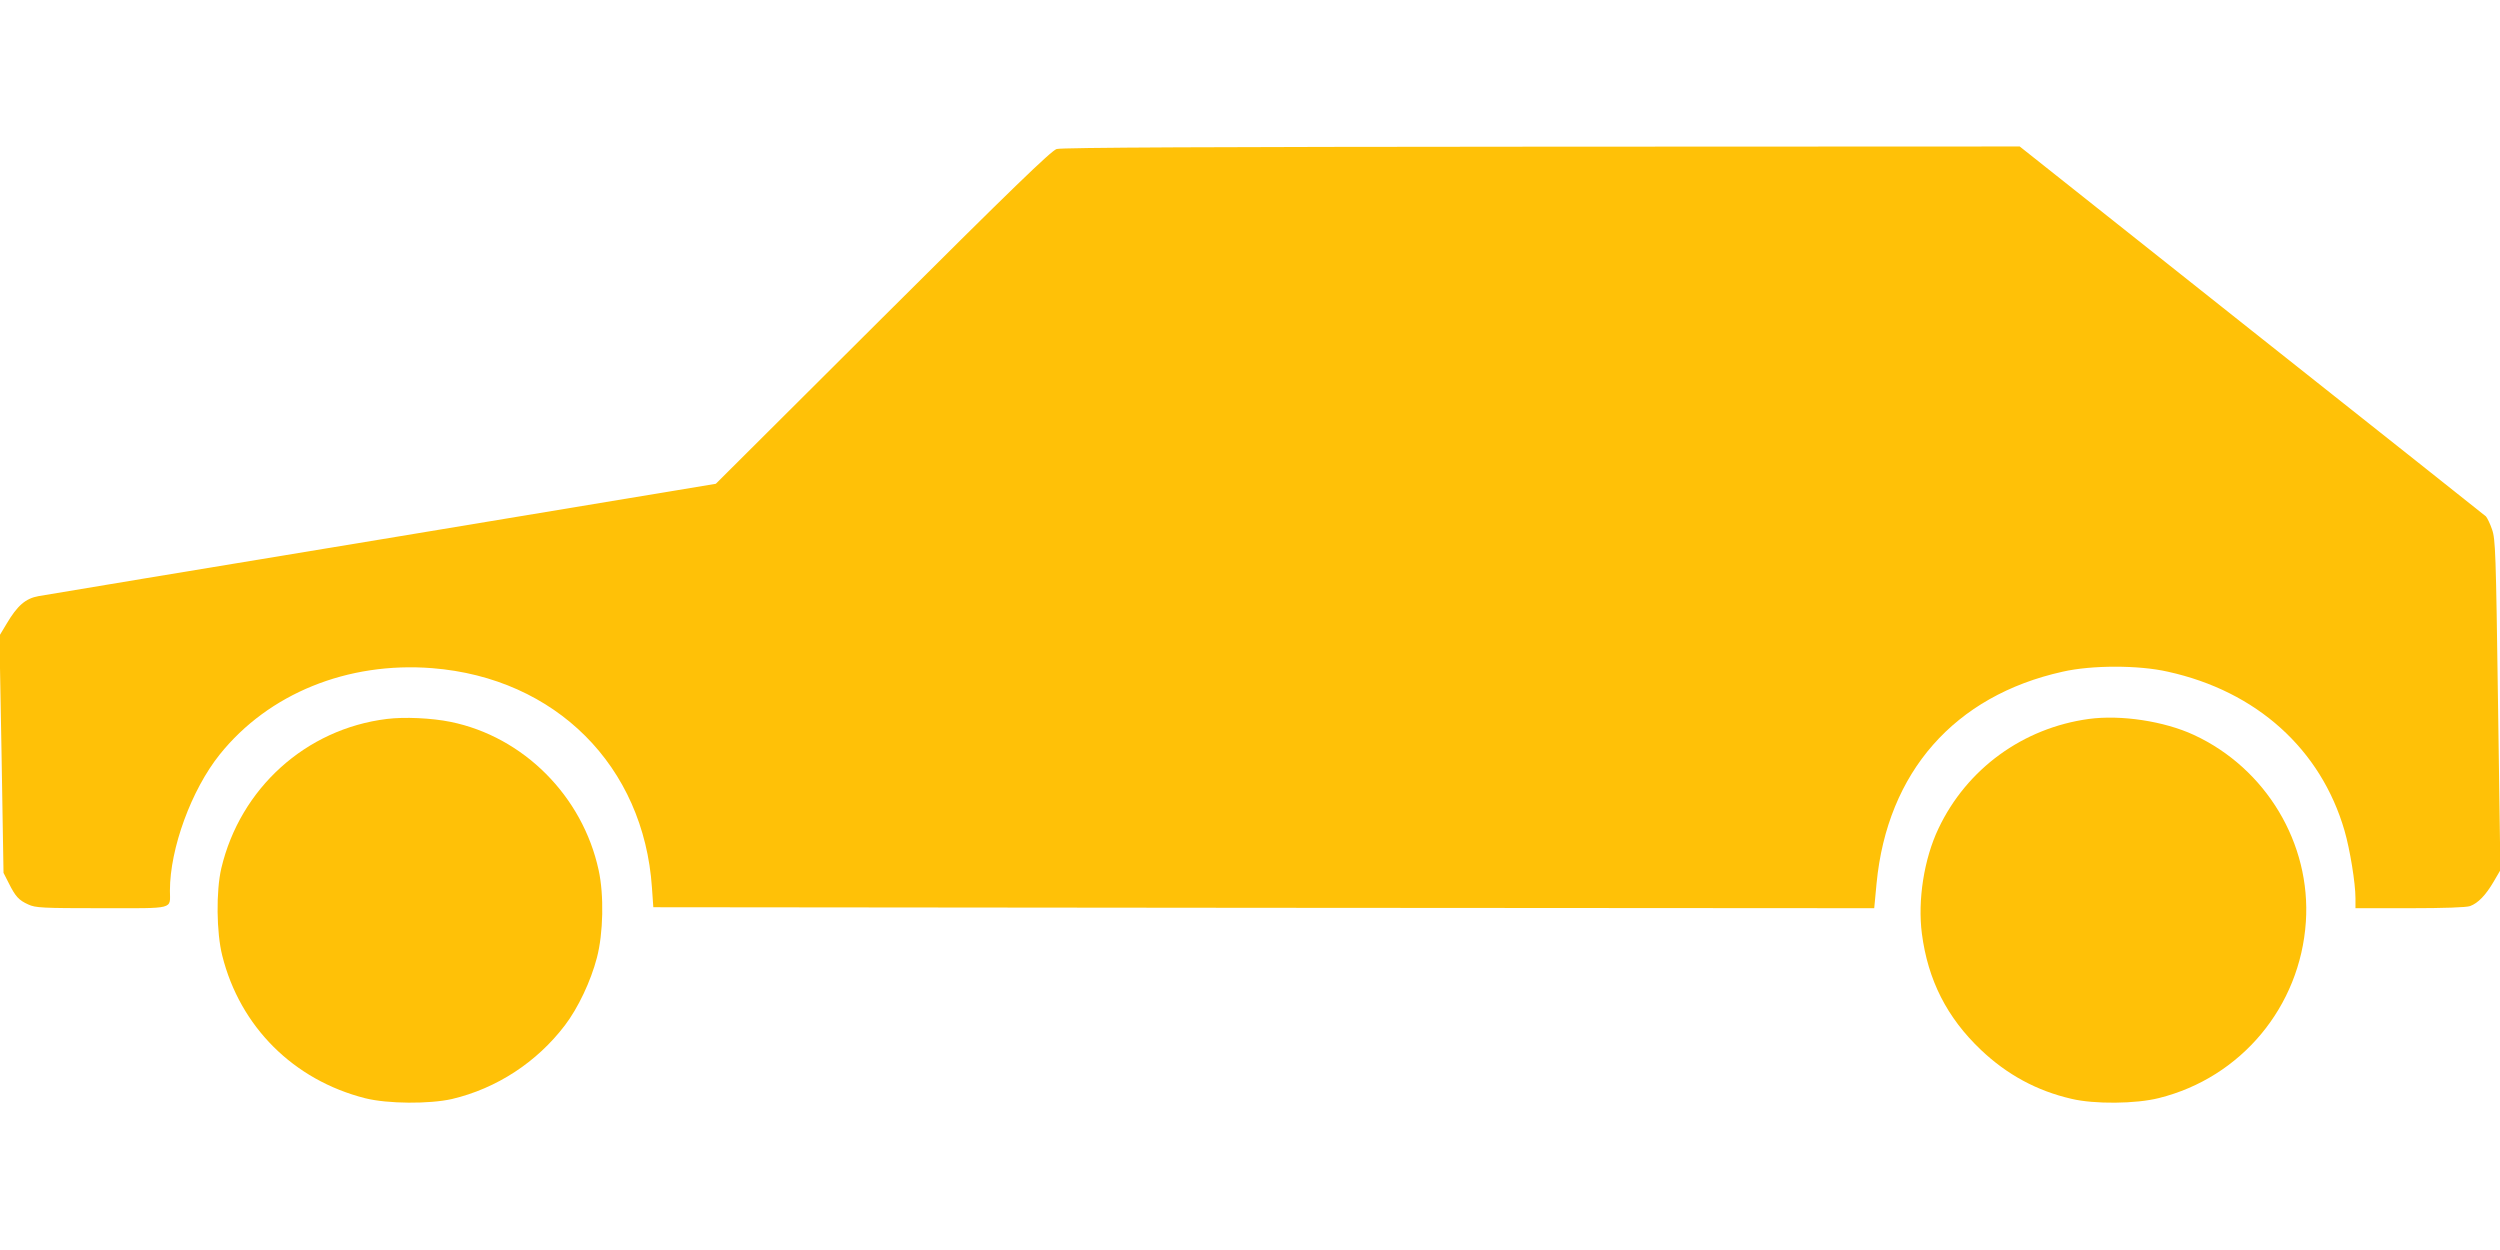
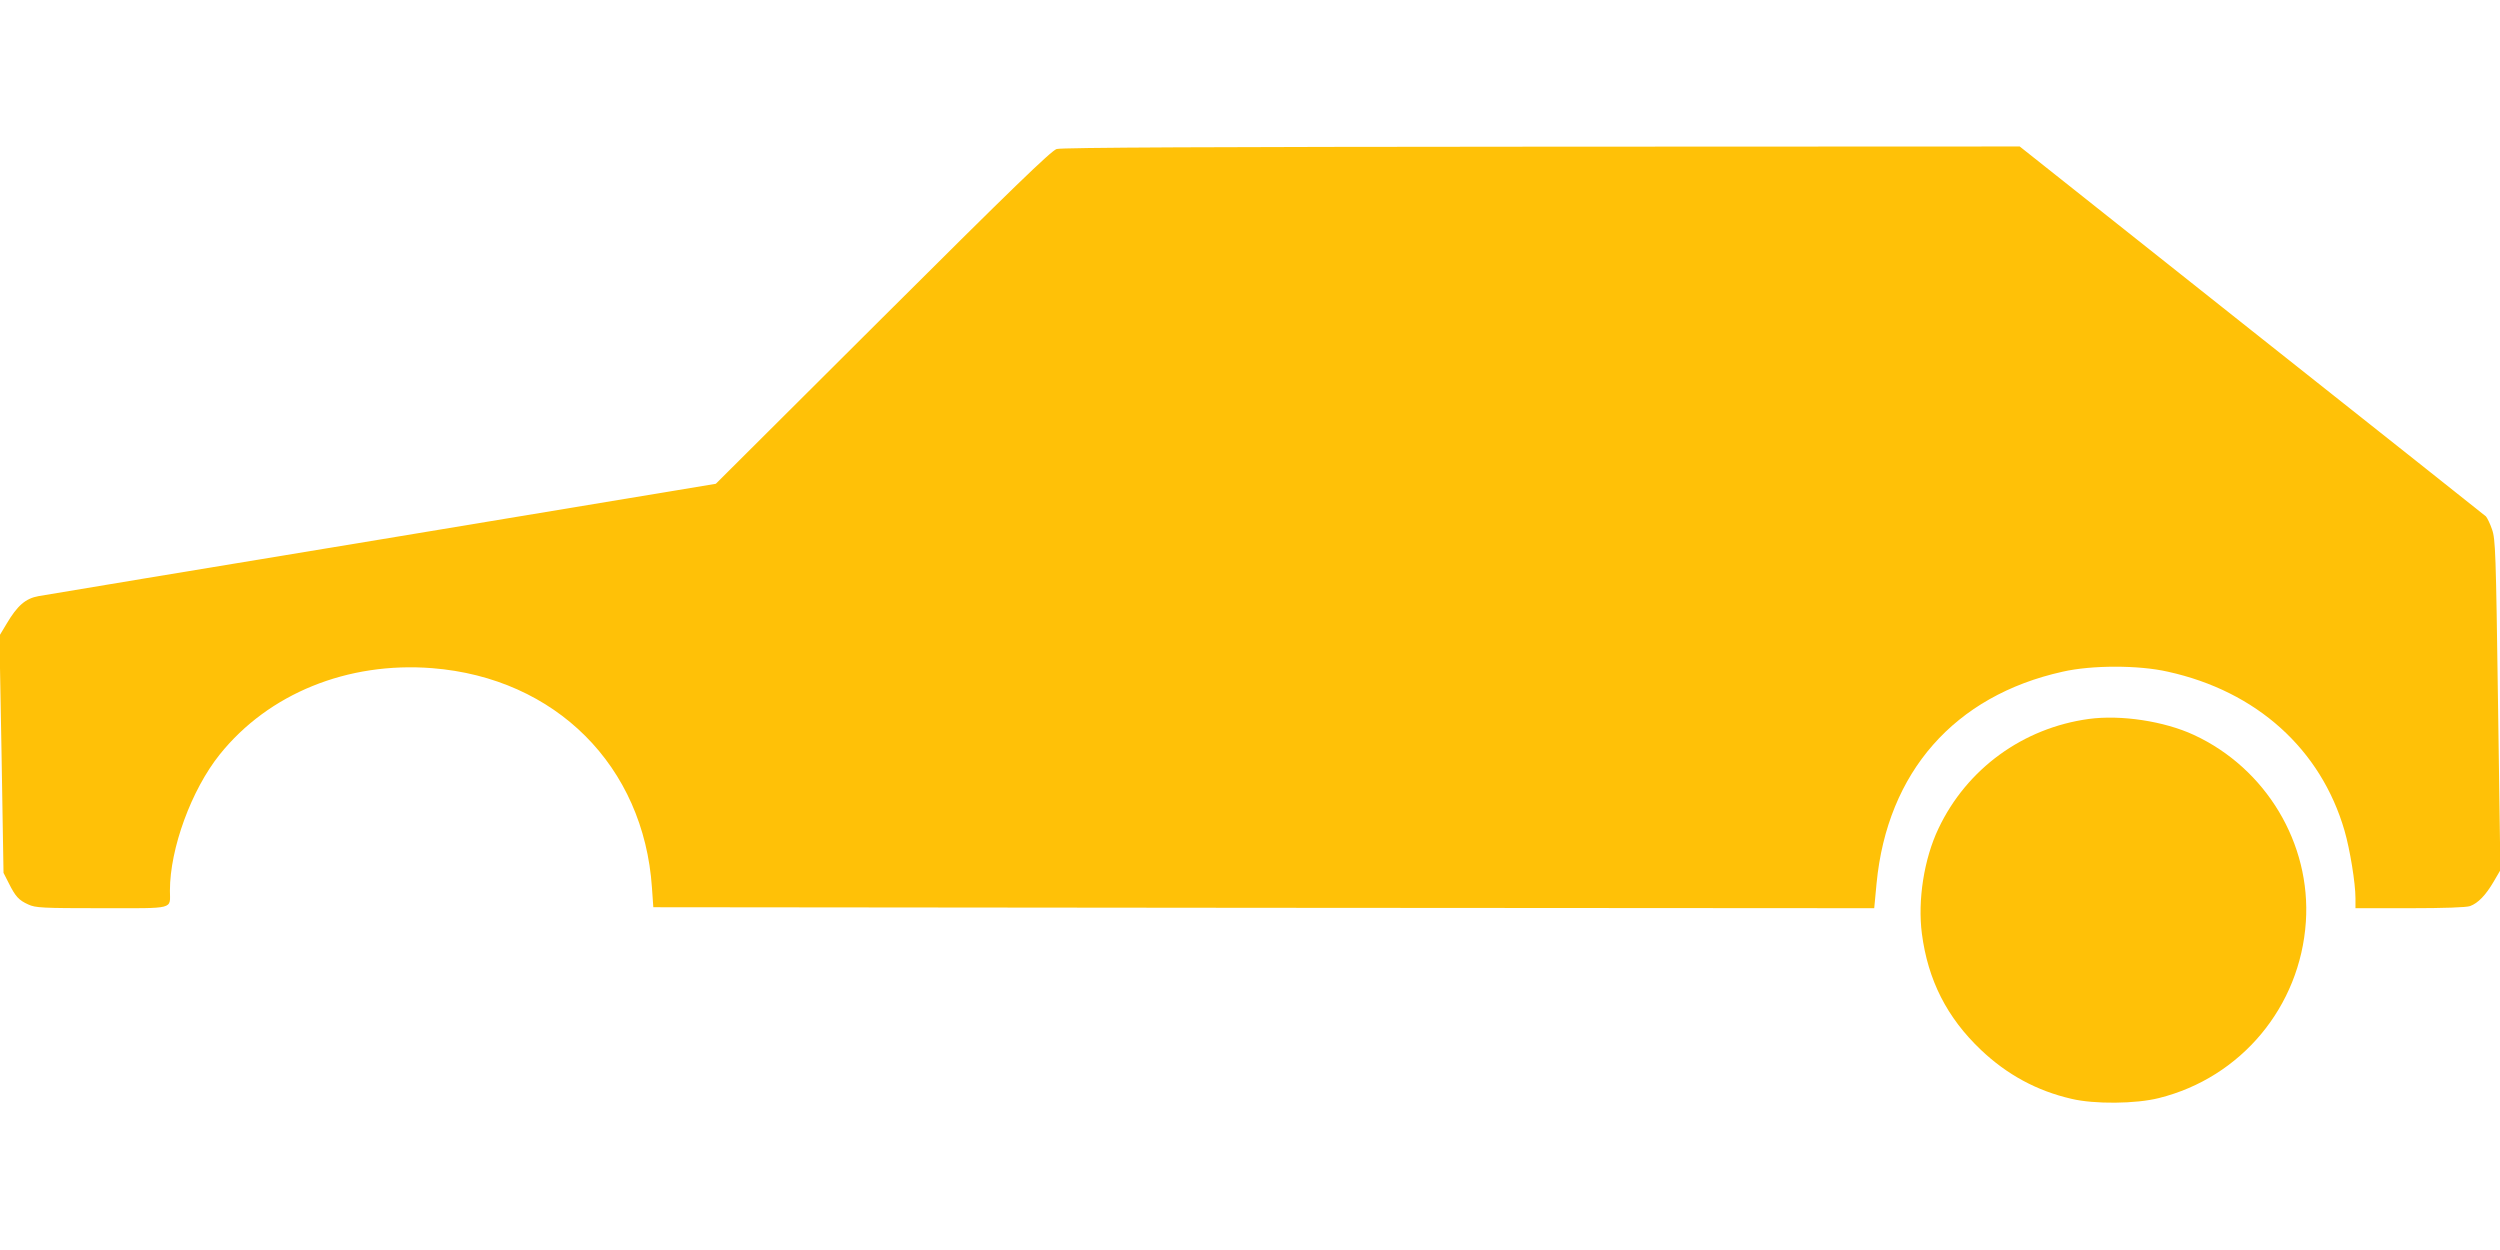
<svg xmlns="http://www.w3.org/2000/svg" version="1.0" width="1280pt" height="640pt" viewBox="0 0 1280 640" preserveAspectRatio="xMidYMid meet">
  <g transform="translate(0,640) scale(0.1,-0.1)" fill="#ffc107" stroke="none">
    <path d="M5410 5637 c-27 -8 -229 -203 -890 -862 l-855 -852 -1705 -283 c-938 -155 -1731 -286 -1762 -292 -67 -12 -109 -48 -165 -143 l-36 -60 11 -607 10 -607 27 -53 c34 -68 51 -87 100 -109 36 -17 71 -19 376 -19 381 0 349 -8 349 90 0 216 110 516 255 697 250 312 655 476 1088 442 632 -50 1083 -501 1125 -1124 l7 -100 3125 -3 3126 -2 12 127 c55 570 399 961 953 1084 149 34 389 34 538 0 455 -100 784 -397 905 -814 28 -97 56 -269 56 -346 l0 -51 279 0 c173 0 290 4 308 11 41 15 80 56 120 124 l35 60 -12 845 c-11 785 -13 849 -31 900 -10 30 -25 59 -31 66 -7 6 -547 435 -1200 952 l-1187 942 -2448 -1 c-1674 -1 -2459 -4 -2483 -12z" />
-     <path d="M1981 2719 c-415 -51 -751 -355 -848 -765 -27 -116 -25 -329 5 -447 91 -364 365 -637 732 -730 115 -29 329 -30 444 -4 229 54 435 189 578 377 68 89 133 227 164 346 33 125 37 322 9 449 -82 379 -385 683 -758 759 -98 20 -237 26 -326 15z" />
    <path d="M10695 2719 c-337 -46 -625 -255 -770 -561 -74 -155 -107 -367 -85 -538 31 -238 128 -430 303 -596 133 -126 285 -209 463 -250 117 -28 330 -26 448 4 421 105 723 468 752 902 27 401 -204 786 -573 957 -153 71 -374 104 -538 82z" />
  </g>
</svg>